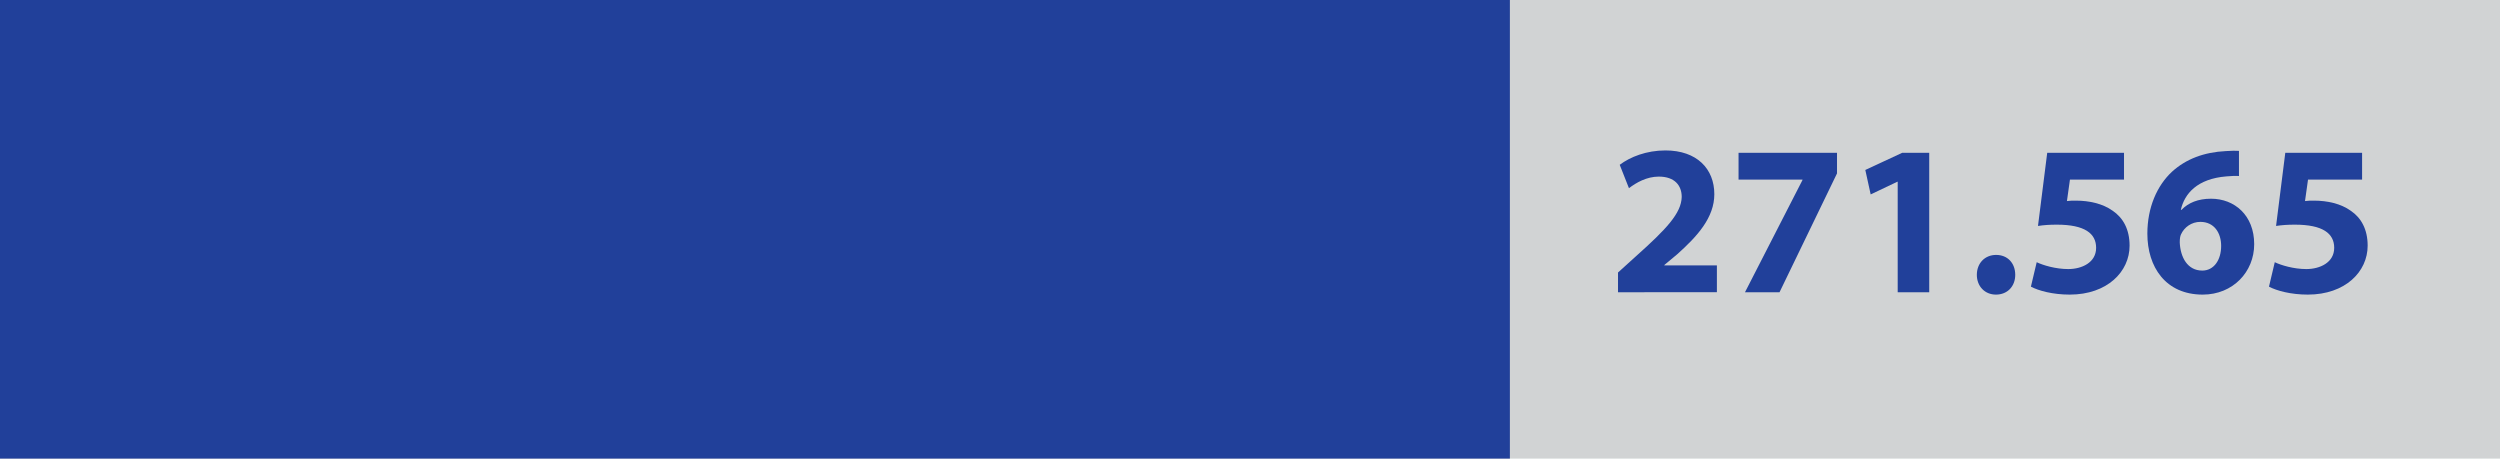
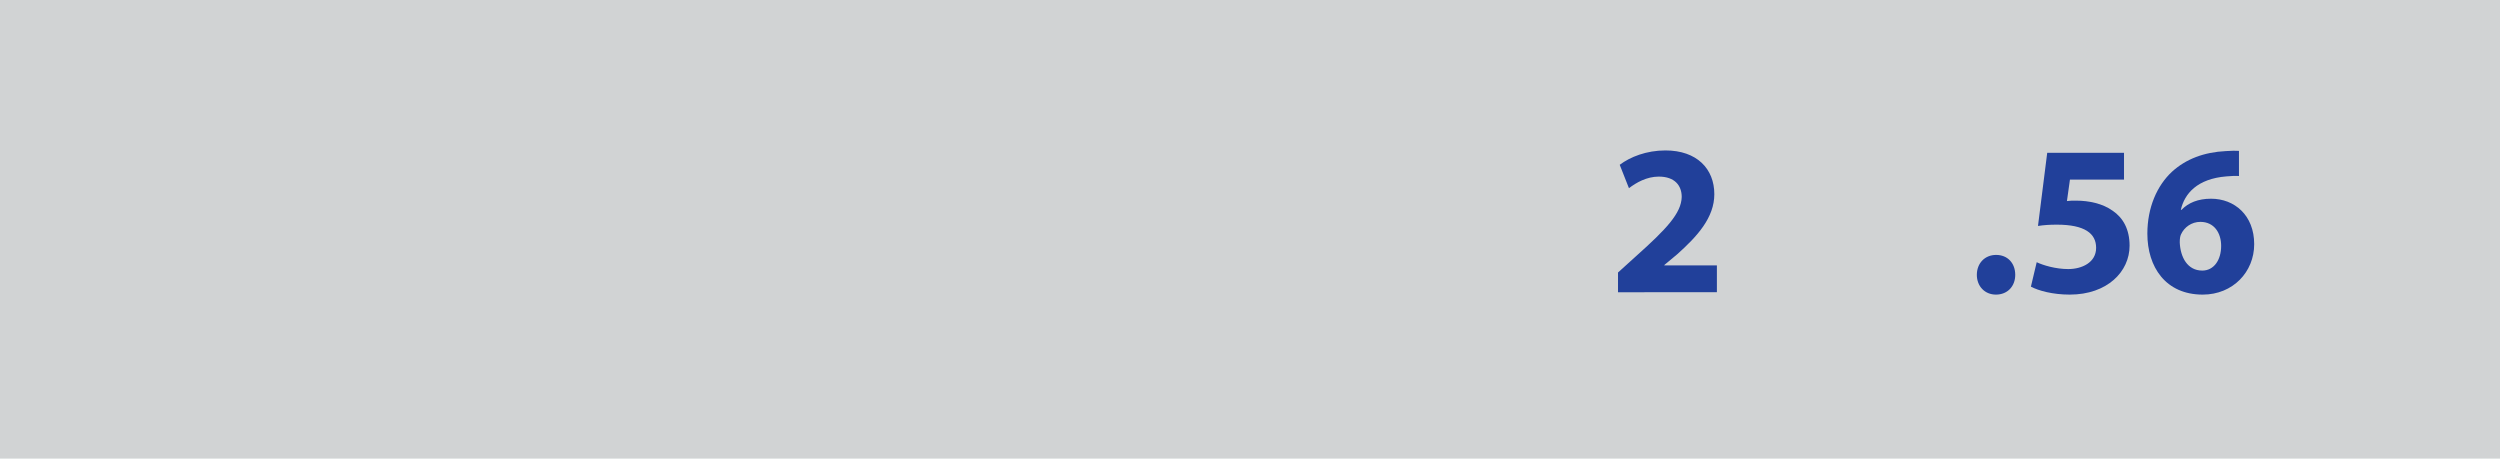
<svg xmlns="http://www.w3.org/2000/svg" version="1.1" x="0px" y="0px" width="512.841px" height="94.07px" viewBox="0 0 512.841 94.07" style="overflow:scroll;enable-background:new 0 0 512.841 94.07;" xml:space="preserve">
  <style type="text/css">
	.st0{fill:#D1D3D4;}
	.st1{fill:#21409A;}
</style>
  <defs>
</defs>
  <rect y="0" class="st0" width="512.841" height="94.07" />
  <g>
-     <rect class="st1" width="309.733" height="94.07" />
    <g>
      <path class="st1" d="M331.913,59.949V55.9l3.695-3.345c6.25-5.588,9.285-8.801,9.373-12.146c0-2.332-1.408-4.181-4.707-4.181    c-2.465,0-4.621,1.232-6.117,2.377l-1.893-4.797c2.156-1.628,5.5-2.948,9.373-2.948c6.469,0,10.033,3.784,10.033,8.977    c0,4.797-3.477,8.626-7.613,12.322l-2.641,2.2v0.088h10.781v5.501H331.913z" />
-       <path class="st1" d="M376.838,31.345v4.225l-11.793,24.38h-7.086l11.795-23.016v-0.088h-13.115v-5.501H376.838z" />
-       <path class="st1" d="M389.288,37.286H389.2l-5.457,2.596l-1.1-5.017l7.568-3.521h5.545v28.604h-6.469V37.286z" />
      <path class="st1" d="M405.522,56.385c0-2.376,1.629-4.093,3.961-4.093s3.916,1.672,3.916,4.093c0,2.332-1.584,4.049-3.959,4.049    C407.151,60.434,405.522,58.717,405.522,56.385z" />
      <path class="st1" d="M435.71,36.846h-11.09l-0.615,4.4c0.615-0.088,1.145-0.088,1.848-0.088c2.729,0,5.502,0.616,7.525,2.068    c2.156,1.452,3.477,3.829,3.477,7.173c0,5.325-4.576,10.034-12.277,10.034c-3.477,0-6.381-0.792-7.965-1.629l1.188-5.017    c1.275,0.616,3.873,1.408,6.469,1.408c2.771,0,5.721-1.32,5.721-4.356c0-2.948-2.332-4.753-8.053-4.753    c-1.584,0-2.686,0.088-3.873,0.265l1.893-15.007h15.754V36.846z" />
      <path class="st1" d="M459.294,36.098c-0.748-0.044-1.541,0-2.598,0.088c-5.941,0.484-8.58,3.521-9.328,6.865h0.131    c1.408-1.452,3.389-2.288,6.072-2.288c4.797,0,8.846,3.389,8.846,9.329c0,5.677-4.355,10.342-10.561,10.342    c-7.613,0-11.354-5.677-11.354-12.498c0-5.369,1.98-9.857,5.061-12.718c2.859-2.597,6.557-4.005,11.045-4.225    c1.232-0.088,2.025-0.088,2.686-0.044V36.098z M455.639,50.444c0-2.641-1.408-4.93-4.268-4.93c-1.805,0-3.301,1.101-3.961,2.553    c-0.176,0.353-0.264,0.88-0.264,1.672c0.133,3.037,1.584,5.766,4.621,5.766C454.143,55.505,455.639,53.349,455.639,50.444z" />
-       <path class="st1" d="M484.549,36.846h-11.09l-0.617,4.4c0.617-0.088,1.145-0.088,1.85-0.088c2.729,0,5.5,0.616,7.523,2.068    c2.158,1.452,3.477,3.829,3.477,7.173c0,5.325-4.576,10.034-12.277,10.034c-3.477,0-6.381-0.792-7.965-1.629l1.188-5.017    c1.277,0.616,3.873,1.408,6.471,1.408c2.771,0,5.721-1.32,5.721-4.356c0-2.948-2.334-4.753-8.055-4.753    c-1.584,0-2.684,0.088-3.871,0.265l1.891-15.007h15.756V36.846z" />
    </g>
  </g>
</svg>